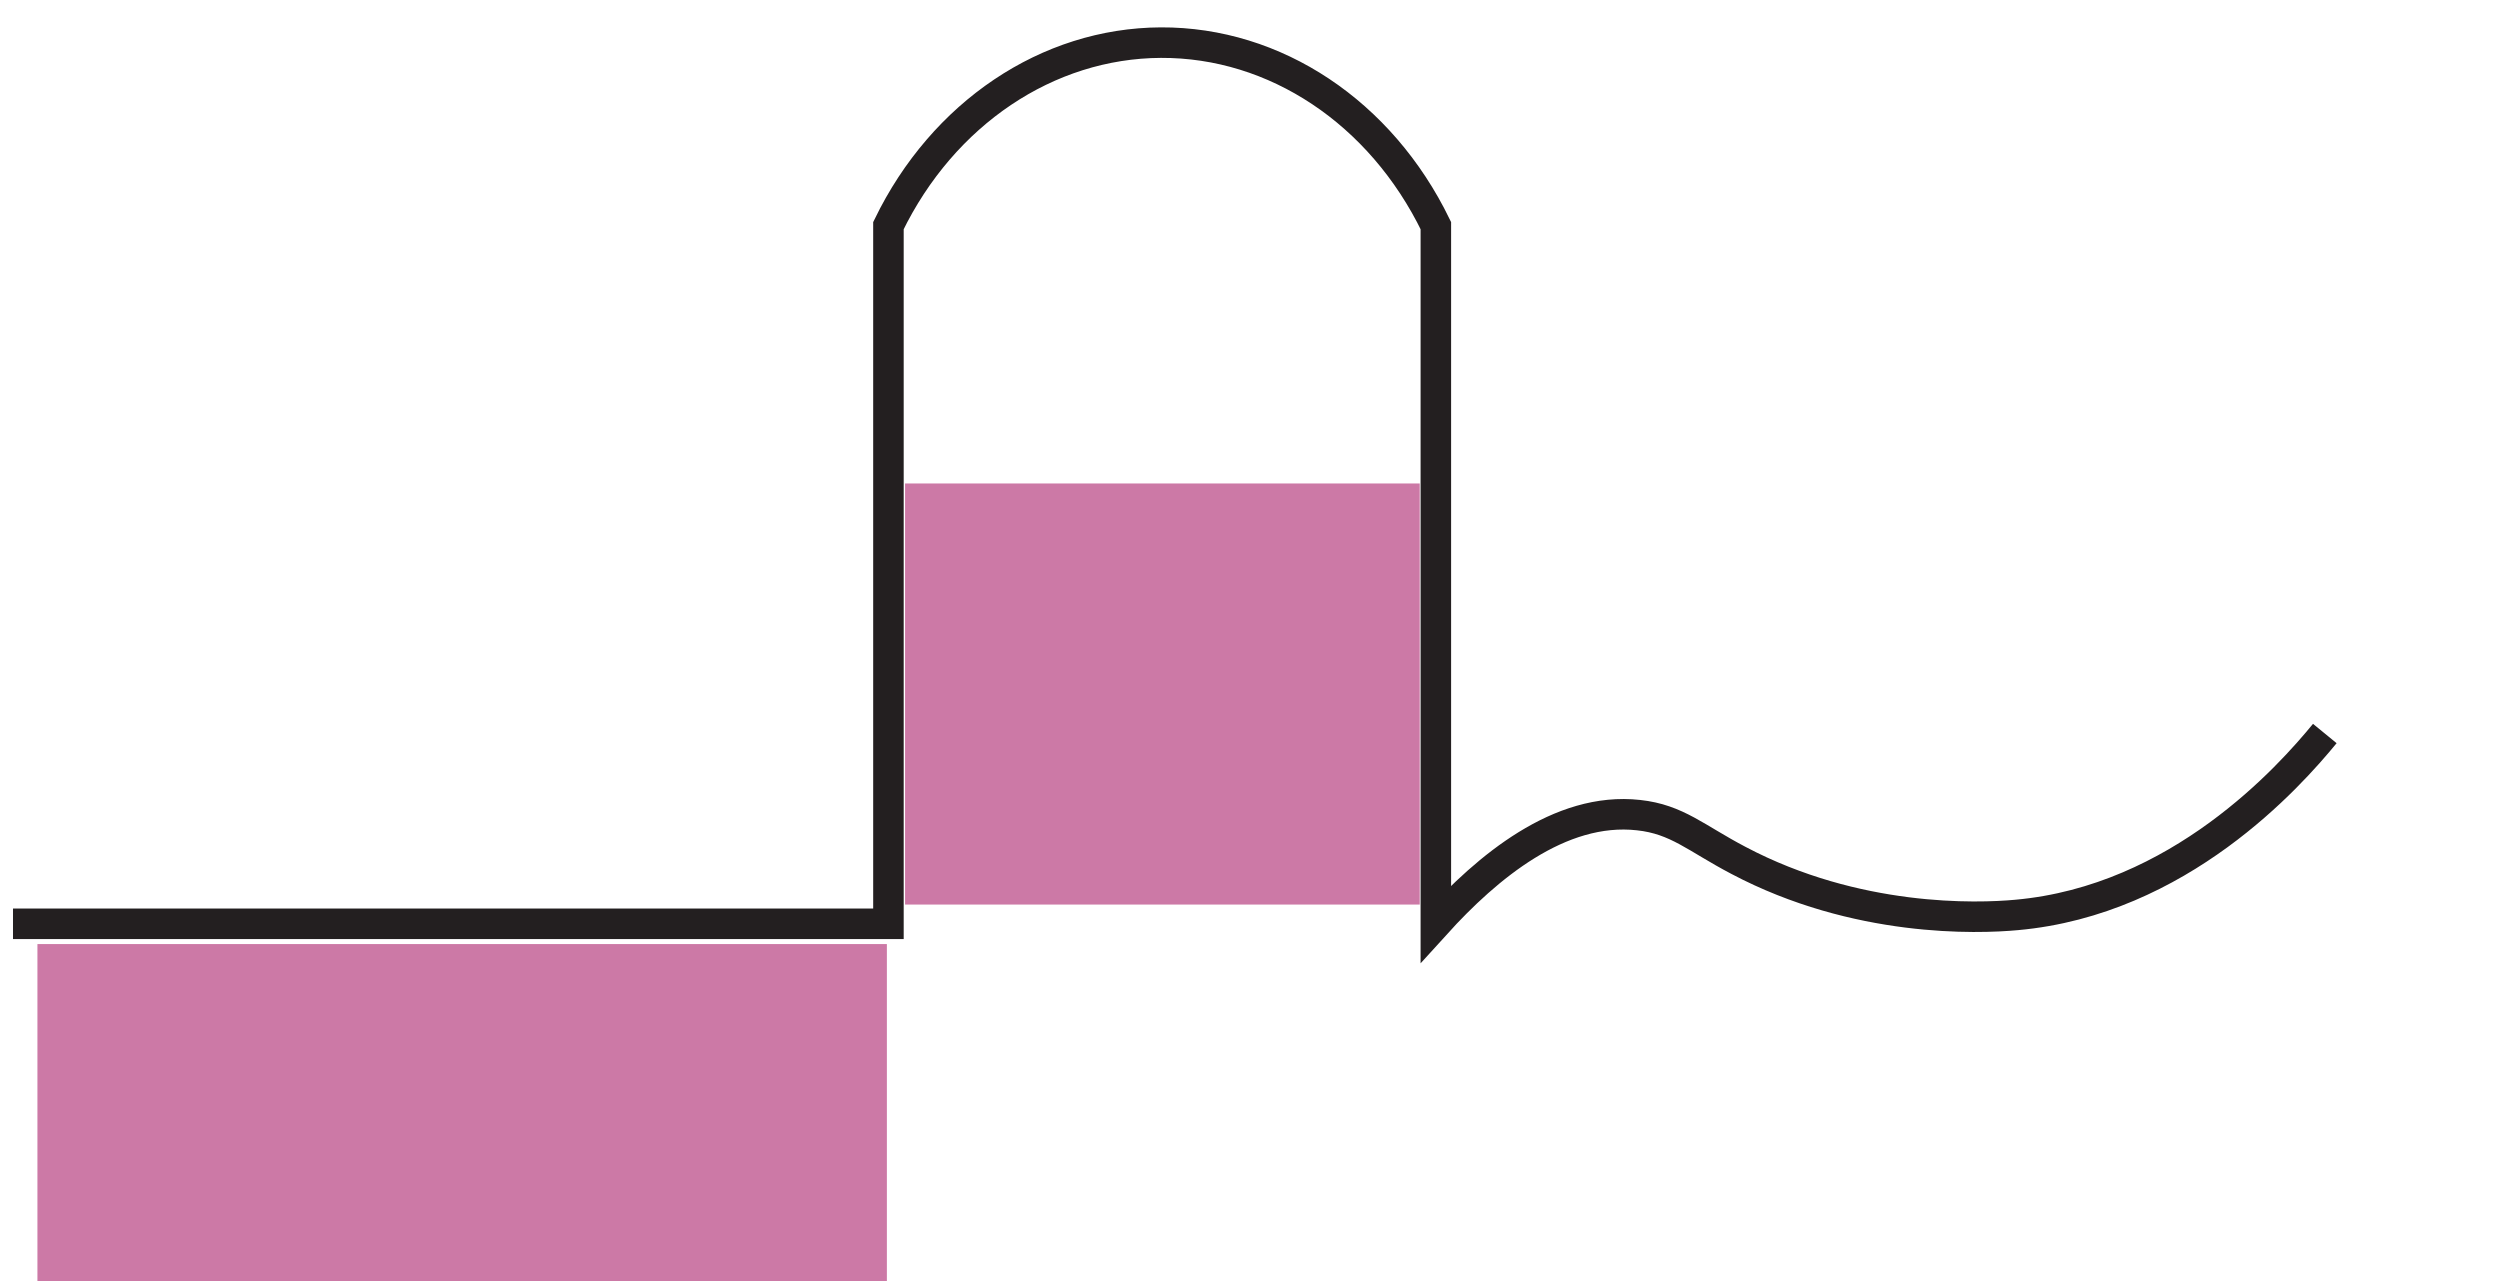
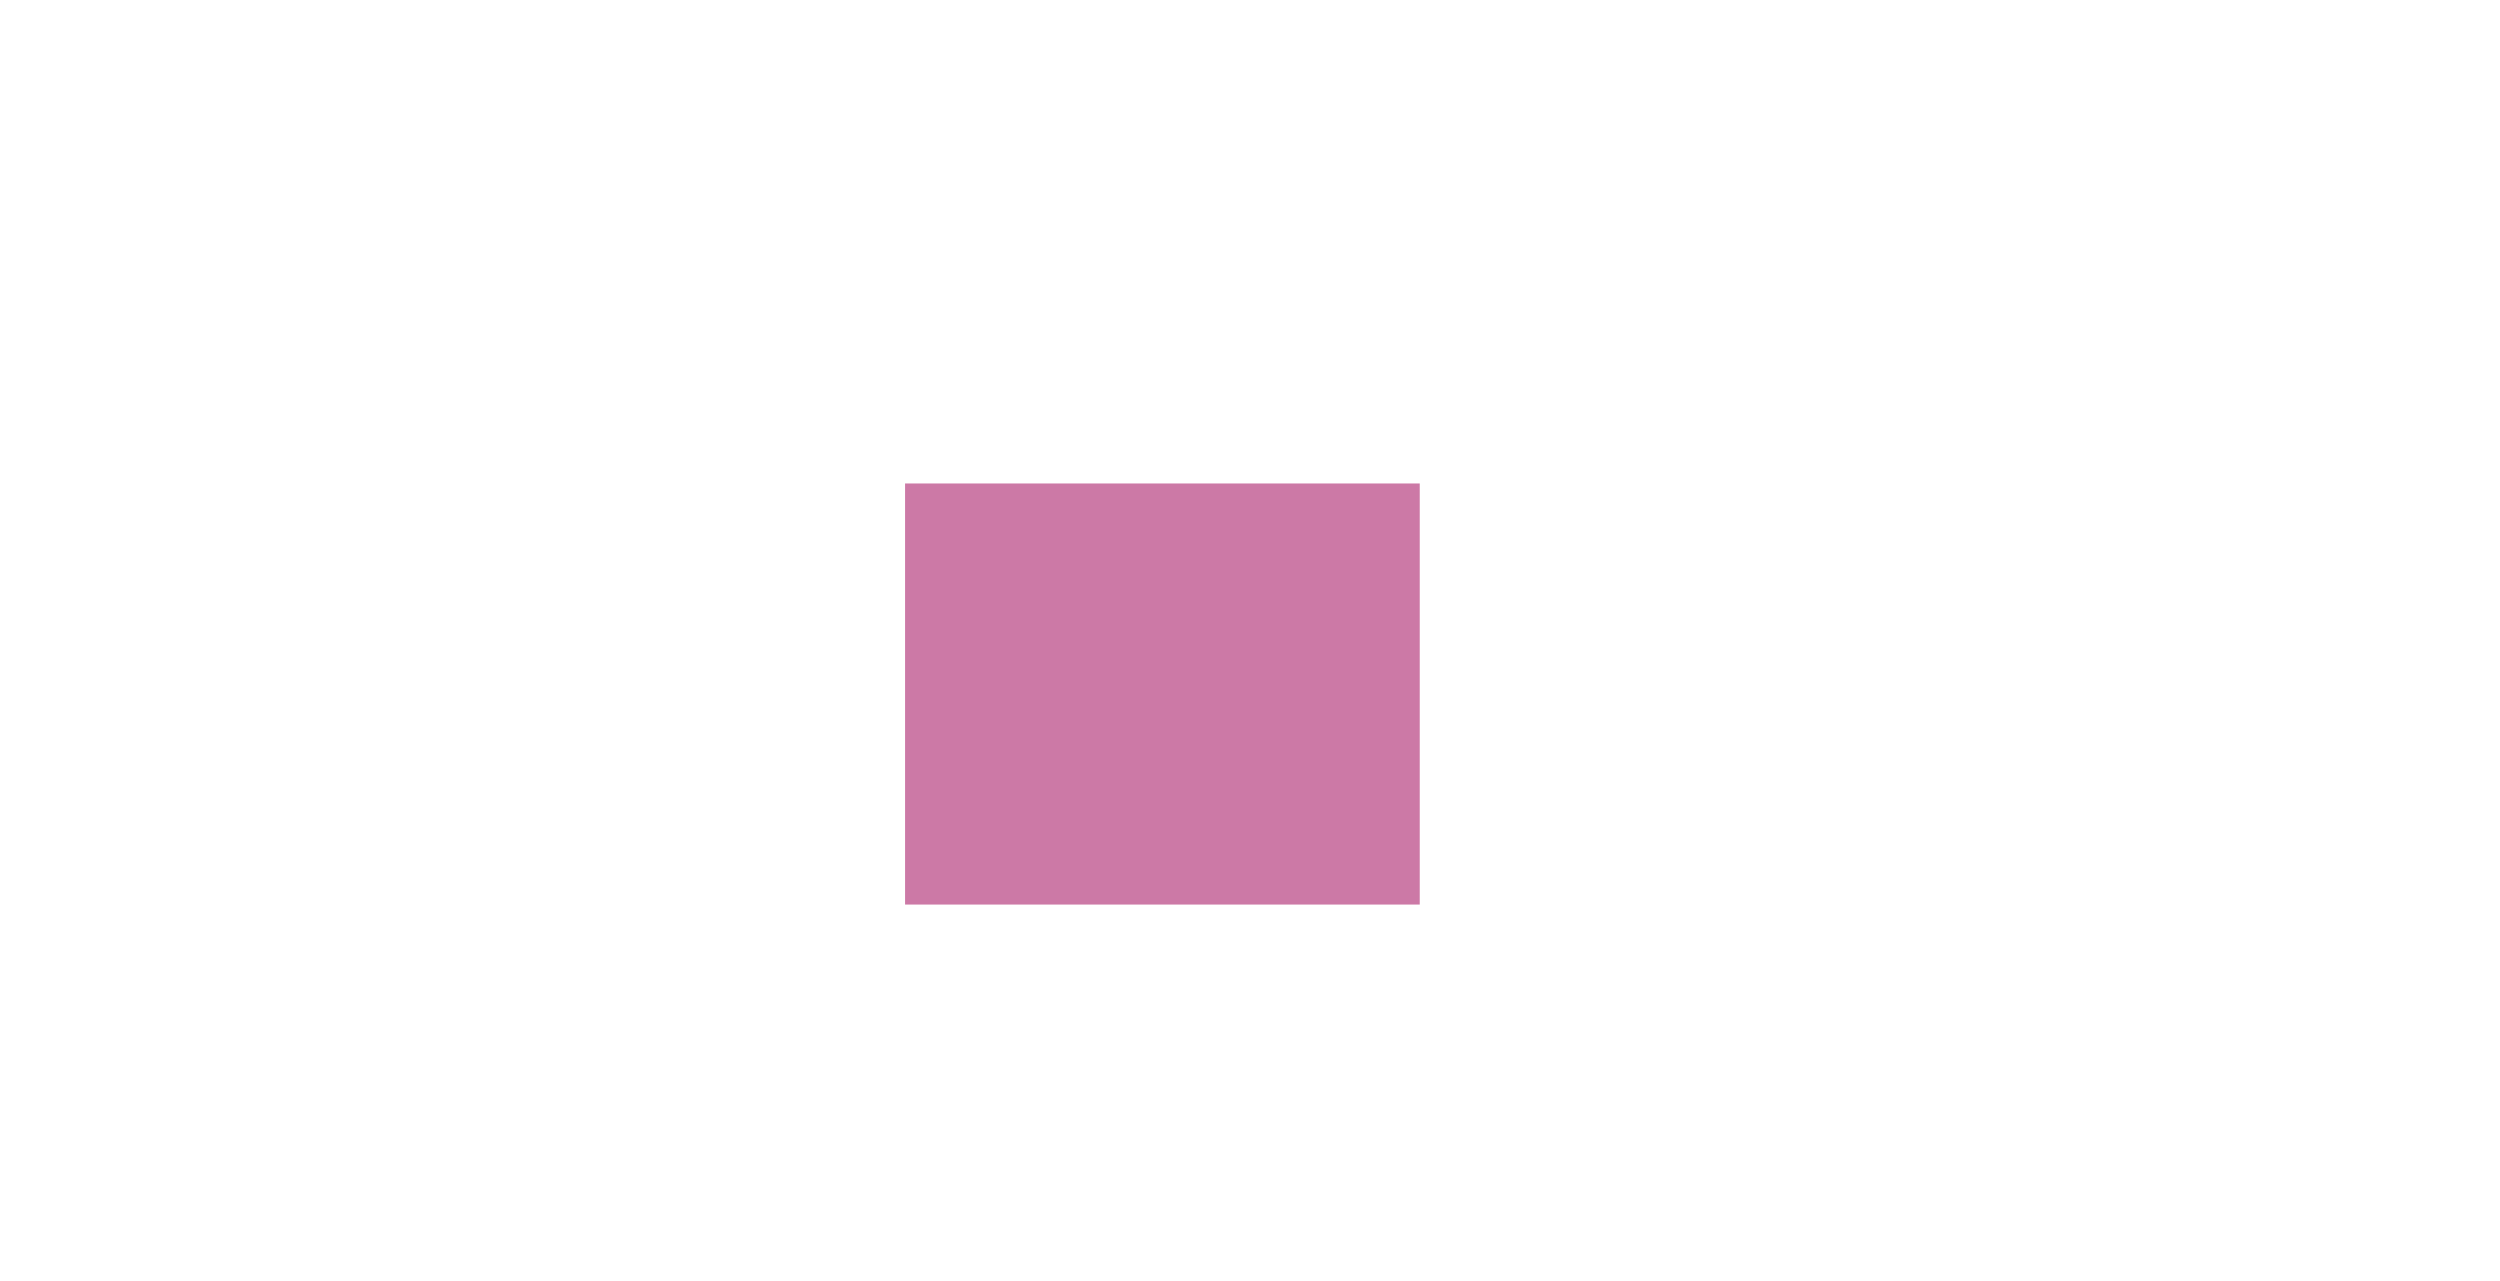
<svg xmlns="http://www.w3.org/2000/svg" version="1.1" id="Layer_1" x="0px" y="0px" viewBox="0 0 48.09 24.65" style="enable-background:new 0 0 48.09 24.65;" xml:space="preserve">
  <style type="text/css">
	.st0{fill:none;stroke:#231F20;stroke-width:0.587;stroke-miterlimit:10;}
	.st1{fill:#CC79A6;}
</style>
  <g>
    <path class="st0" d="M0,17.77" />
-     <path class="st0" d="M44.72,14.11c-0.68,0.83-2.8,3.21-5.93,3.49c-0.75,0.07-3.08,0.15-5.35-1.05c-0.82-0.43-1.18-0.79-1.92-0.87   c-1.52-0.17-2.92,1.01-3.9,2.09V4.39V4.34c-1.06-2.18-3.09-3.53-5.29-3.52c-2.18,0.01-4.19,1.36-5.24,3.52v0.05v13.38H0.25" />
-     <rect x="0.72" y="18.16" class="st1" width="16.34" height="6.49" />
    <rect x="17.41" y="9.3" class="st1" width="9.9" height="8.1" />
  </g>
</svg>